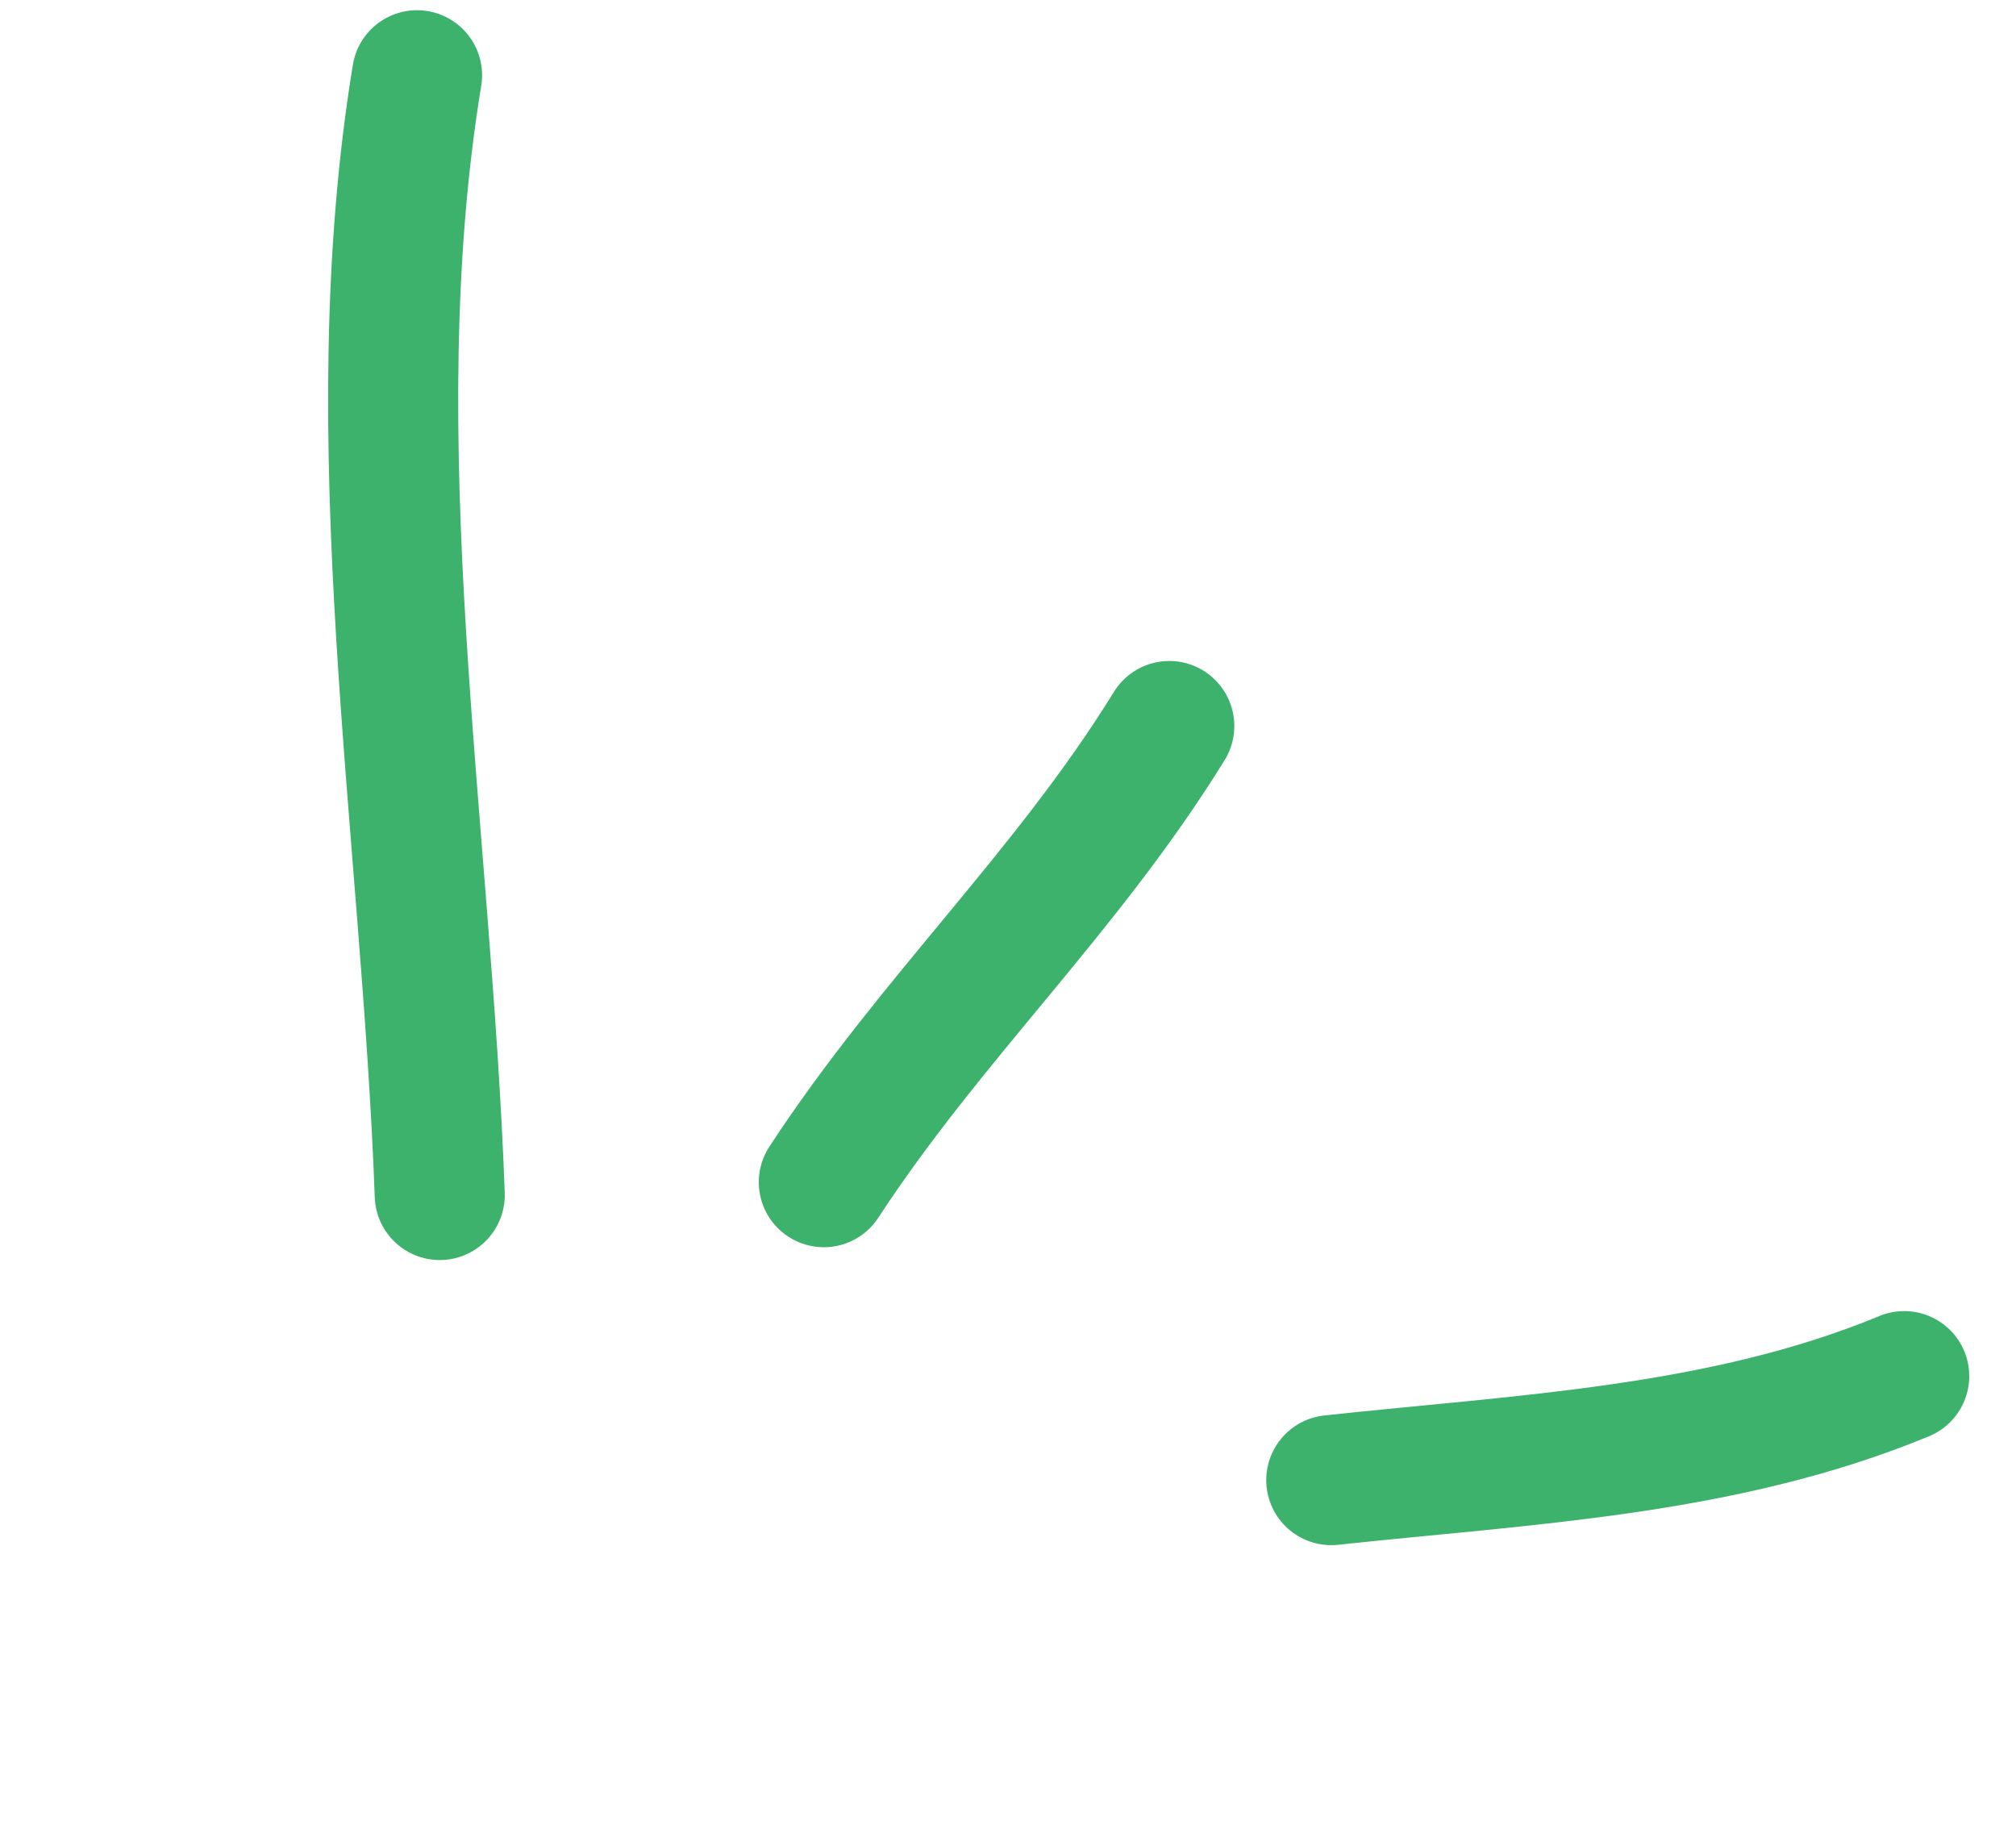
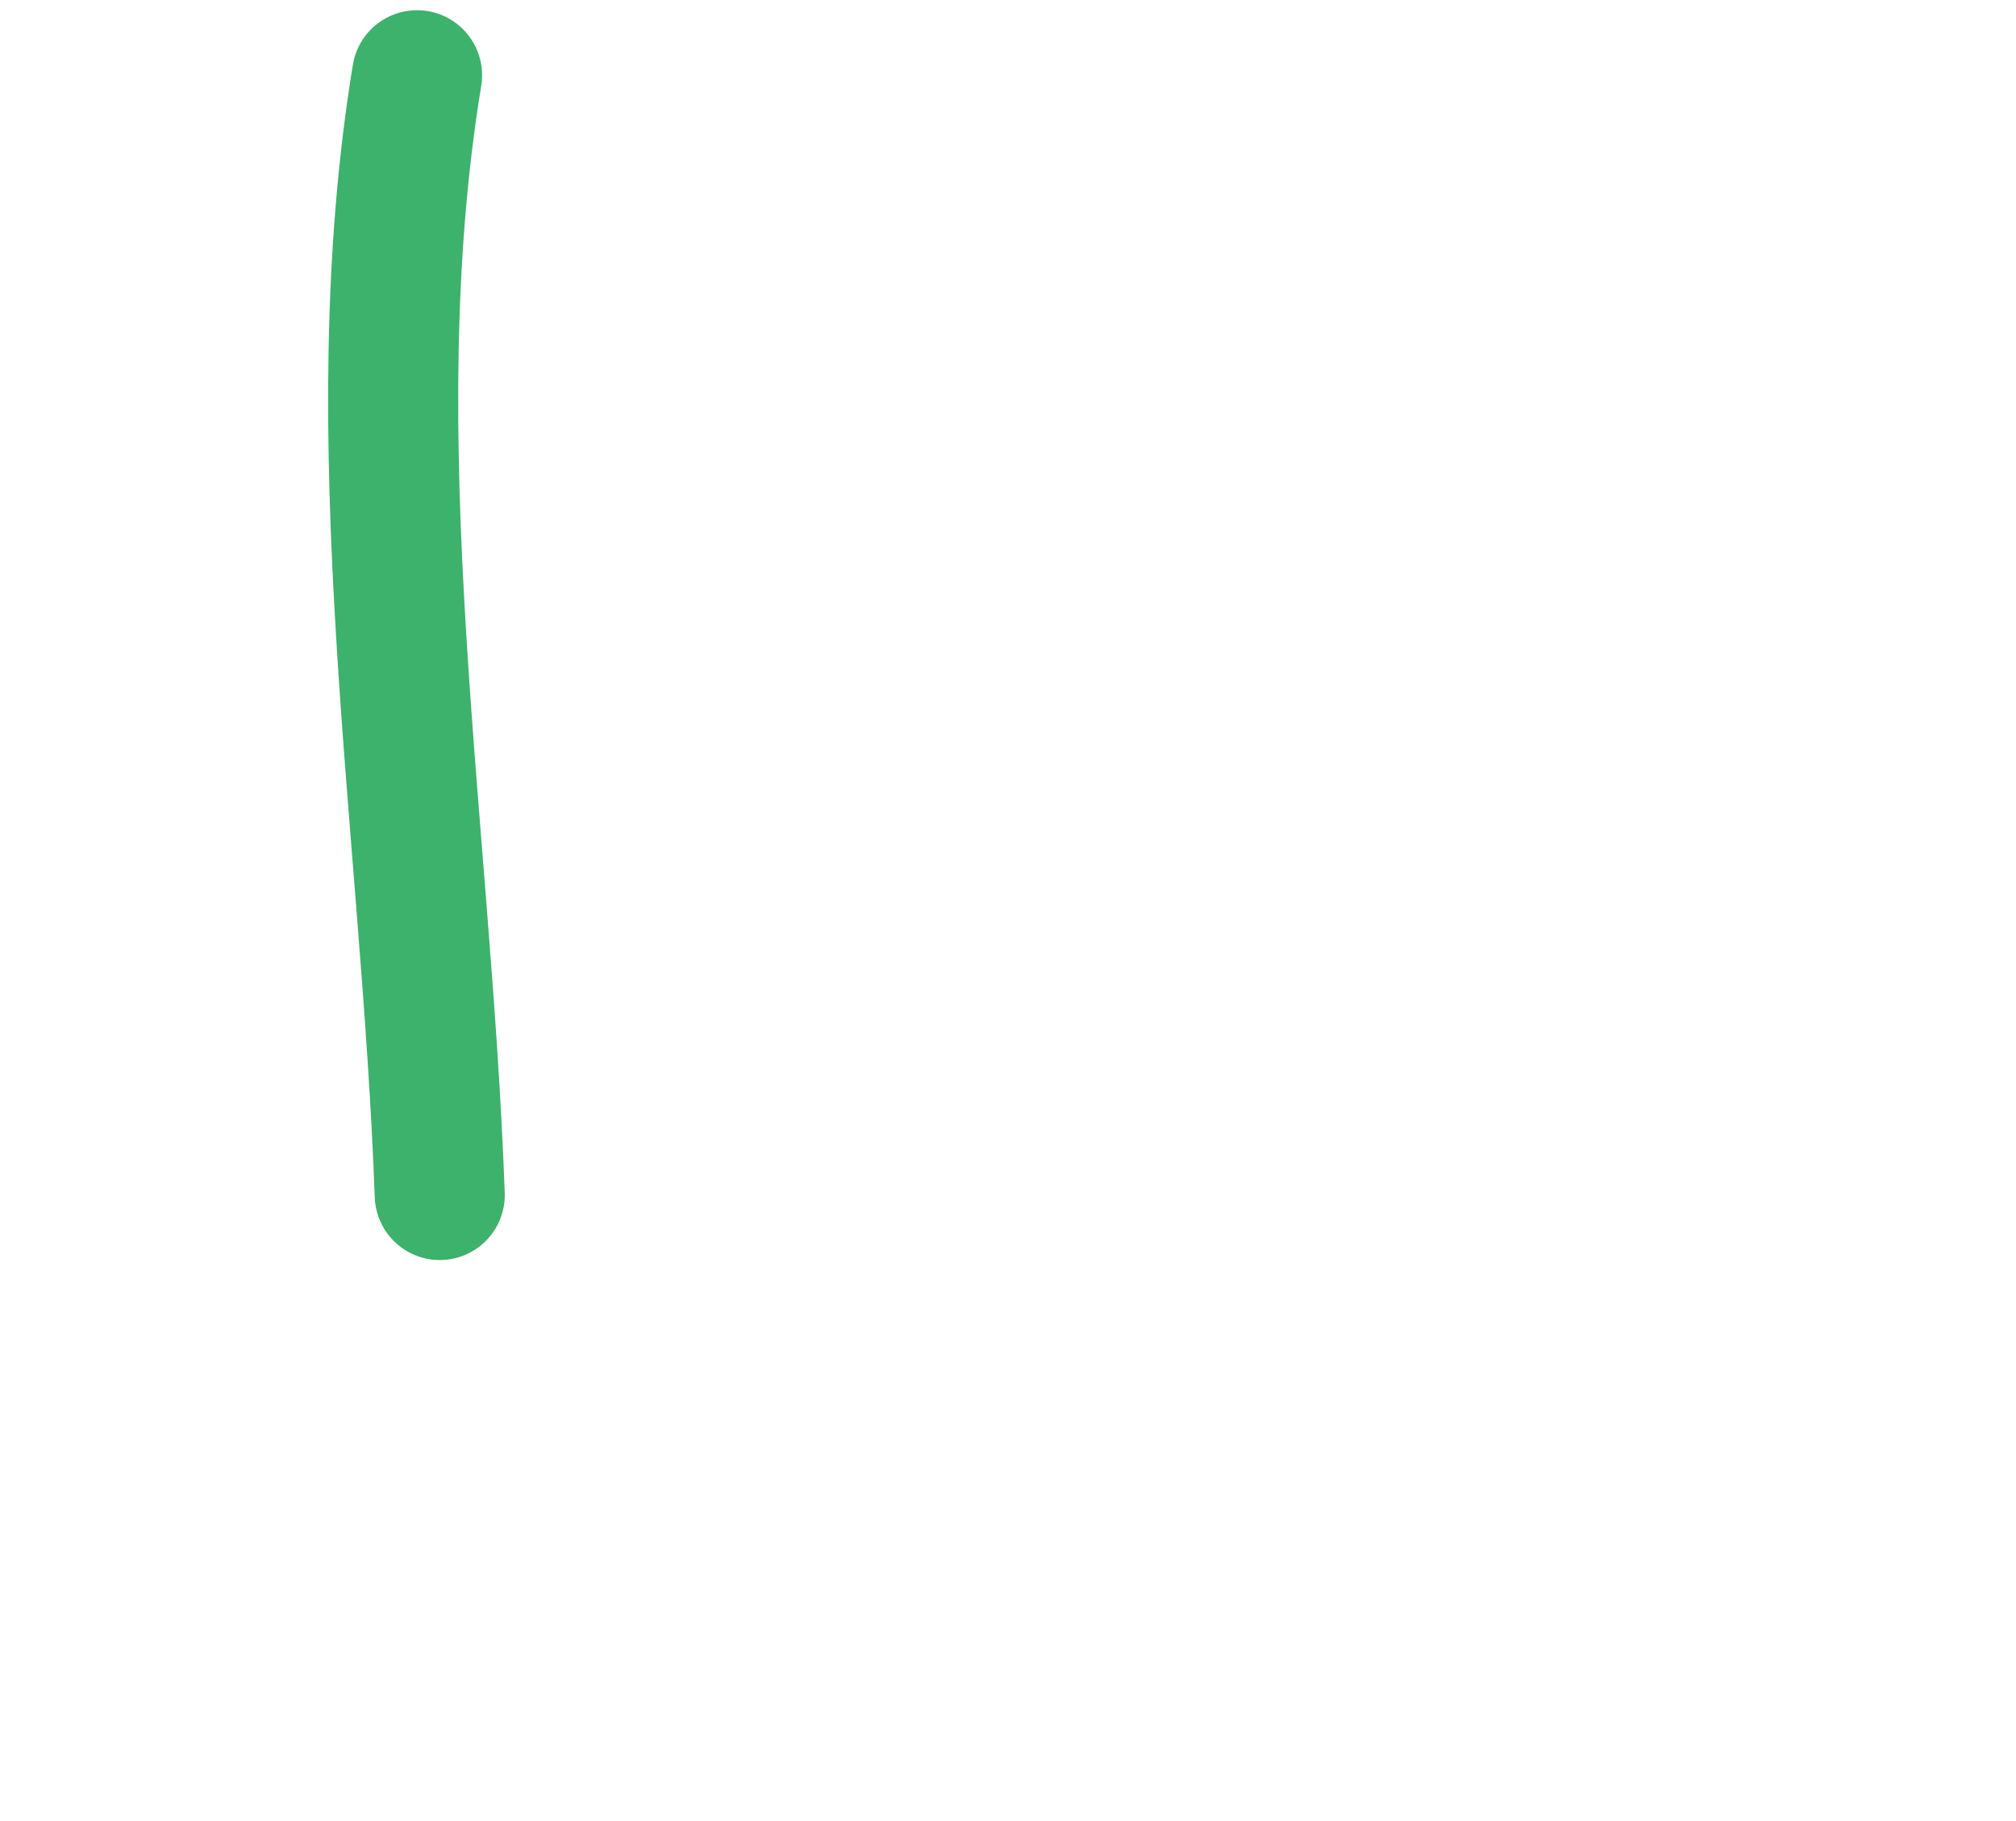
<svg xmlns="http://www.w3.org/2000/svg" width="31" height="28" viewBox="0 0 31 28" fill="none">
  <path d="M6.762 18.374C6.558 12.745 5.497 6.735 6.413 1.157" stroke="#3DB26C" stroke-width="2" stroke-linecap="round" />
-   <path d="M12.668 18.177C14.317 15.654 16.393 13.733 17.98 11.163" stroke="#3DB26C" stroke-width="2" stroke-linecap="round" />
-   <path d="M20.471 22.758C23.447 22.436 26.491 22.314 29.281 21.159" stroke="#3DB26C" stroke-width="2" stroke-linecap="round" />
</svg>